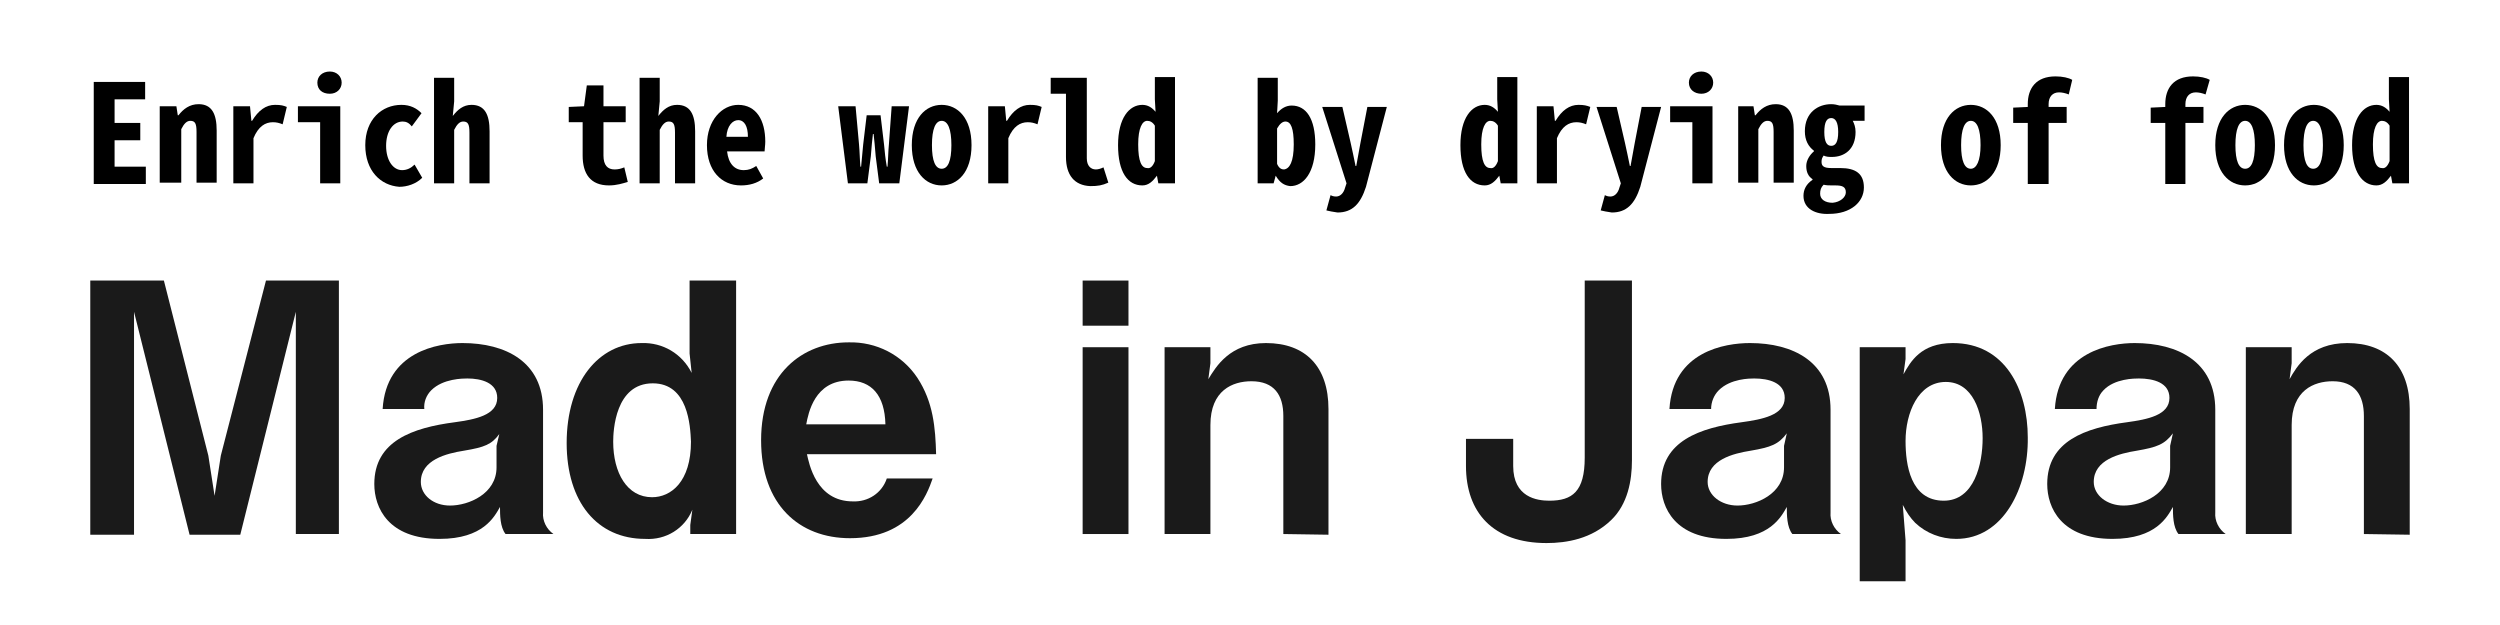
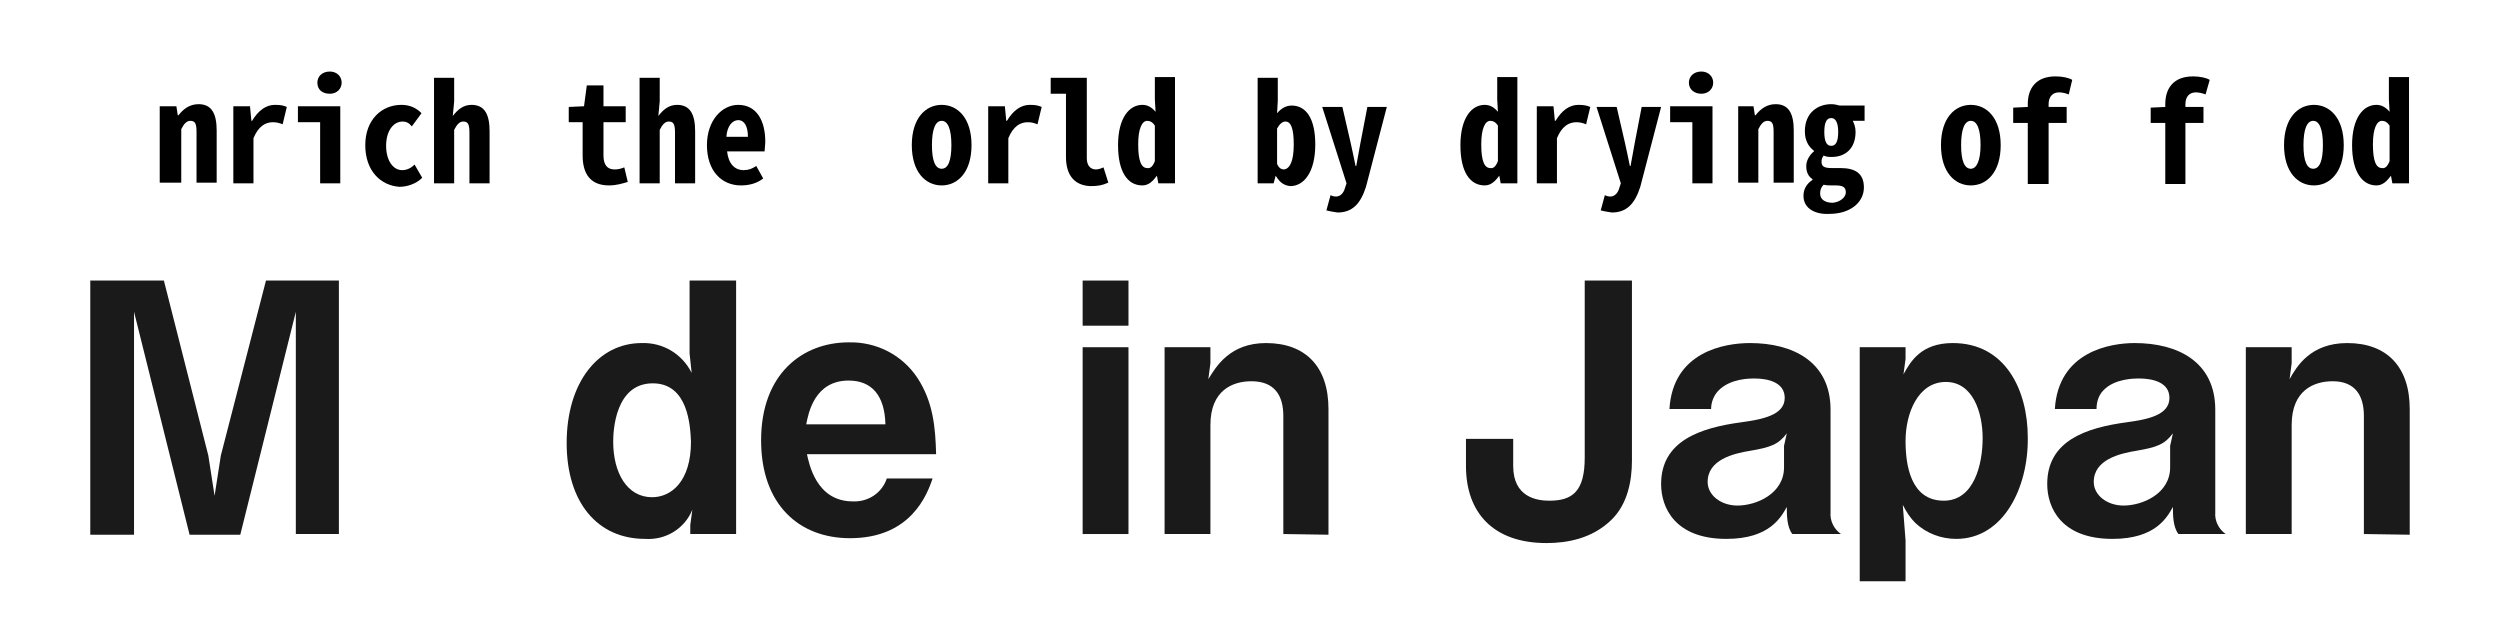
<svg xmlns="http://www.w3.org/2000/svg" version="1.1" id="レイヤー_1" x="0px" y="0px" viewBox="0 0 360 90" style="enable-background:new 0 0 360 90;" xml:space="preserve">
  <style type="text/css">
	.st0{fill:#1A1A1A;}
</style>
  <title>mij_logo</title>
  <g id="レイヤー_2_1_">
    <g id="レイヤー_1-2">
      <path class="st0" d="M42.6,76.9v-32l-8,32.1h-7.3l-8-32.1V77H13V40.4h10.6L30,65.6l0.9,5.8l0.9-5.8l6.5-25.2h10.5v36.5L42.6,76.9z    " />
-       <path class="st0" d="M72.8,76.9C72,75.9,72,74.1,72,73c-0.8,1.4-2.4,4.6-8.7,4.6c-7.4,0-9.4-4.5-9.4-7.9c0-6.2,5.5-8.1,11.6-8.9    c2.9-0.4,6.1-1,6.1-3.5c0-2.2-2.3-2.8-4.3-2.8c-0.6,0-3.5,0-5.2,1.7c-0.7,0.7-1.1,1.7-1,2.7h-6c0.5-8.3,8-9.5,11.5-9.5    c6.2,0,11.6,2.7,11.6,9.6v14.8c-0.1,1.2,0.5,2.4,1.5,3.1H72.8z M66.8,64.9c-2.5,0.4-6.2,1.3-6.2,4.5c0,1.9,1.8,3.4,4.2,3.4    c2.7,0,6.7-1.7,6.7-5.5v-3.1l0.4-1.7C70.8,64,69.8,64.4,66.8,64.9L66.8,64.9z" />
      <path class="st0" d="M99.4,76.9v-1.3l0.3-2.2c-1.1,2.7-3.8,4.4-6.8,4.2c-6.9,0-11.3-5.3-11.3-13.8c0-8.8,4.6-14.4,10.8-14.4    c3-0.1,5.8,1.5,7.2,4.3l-0.3-2.8V40.4h6.7v36.5H99.4z M94,55.2c-5.4,0-5.7,6.8-5.7,8.4c0,4.5,2,8,5.6,8c2.7,0,5.6-2.2,5.6-8    C99.4,61.3,99.1,55.2,94,55.2z" />
      <path class="st0" d="M116.2,65.4c0.3,1.3,1.3,6.8,6.6,6.8c2.2,0.1,4.2-1.2,4.9-3.3h6.6c-0.8,2.3-3.1,8.6-11.9,8.6    c-7.3,0-12.8-4.8-12.8-14.1c0-9.6,6-14.1,12.6-14.1c4-0.1,7.7,1.8,9.9,5.1c2.3,3.5,2.6,7.2,2.7,11H116.2z M122.2,54.8    c-4.9,0-5.8,4.7-6.1,6.3h11.4C127.4,56.9,125.5,54.8,122.2,54.8z" />
      <path class="st0" d="M155.9,46.9v-6.5h6.6v6.5H155.9z M155.9,76.9V50h6.6v26.9H155.9z" />
      <path class="st0" d="M184.8,76.9v-17c0-3-1.3-5-4.6-5c-2.7,0-5.9,1.3-5.9,6.3v15.7h-6.6V50h6.6v2.3l-0.3,2.3    c1.1-1.8,3.1-5.2,8.3-5.2c5.7,0,9,3.4,9,9.5V77L184.8,76.9L184.8,76.9z" />
      <path class="st0" d="M232,74.9c-2.8,2.7-6.4,3.3-9.3,3.3c-7.7,0-11.6-4.4-11.6-11.1v-3.9h6.8v3.9c0,4.5,3.4,5,5.2,5    c3.3,0,5.1-1.3,5.1-6.2V40.4h6.8v25.9C235,69.2,234.4,72.6,232,74.9z" />
      <path class="st0" d="M258.1,76.9c-0.8-1-0.8-2.8-0.8-3.9c-0.8,1.4-2.4,4.6-8.7,4.6c-7.4,0-9.4-4.5-9.4-7.9c0-6.2,5.6-8.1,11.6-8.9    c2.9-0.4,6.2-1,6.2-3.5c0-2.2-2.3-2.8-4.4-2.8c-0.6,0-3.4,0-5.1,1.7c-0.7,0.7-1.1,1.7-1.1,2.7h-6c0.5-8.3,8-9.5,11.6-9.5    c6.2,0,11.6,2.7,11.6,9.6v14.8c-0.1,1.2,0.5,2.4,1.5,3.1H258.1z M252.1,64.9c-2.5,0.4-6.2,1.3-6.2,4.5c0,1.9,1.9,3.4,4.3,3.4    c2.7,0,6.7-1.7,6.7-5.5v-3.1l0.4-1.8C256.1,64,255,64.4,252.1,64.9L252.1,64.9z" />
      <path class="st0" d="M281.7,77.6c-2.2,0-4.3-0.8-5.9-2.3c-0.7-0.7-1.3-1.6-1.8-2.6l0.4,5.1v5.9h-6.6V50h6.6v1.7l-0.3,2.2    c1-1.8,2.5-4.5,7.1-4.5c7.6,0,10.8,6.8,10.8,13.6C292.1,70.2,288.5,77.6,281.7,77.6z M280.2,55c-4,0-5.8,4.5-5.8,8.5    c0,3.4,0.7,8.6,5.5,8.6c4.4,0,5.6-5.3,5.6-9C285.5,59.4,284.1,55,280.2,55z" />
      <path class="st0" d="M313.7,76.9c-0.8-1-0.8-2.8-0.8-3.9c-0.8,1.4-2.4,4.6-8.7,4.6c-7.4,0-9.4-4.5-9.4-7.9c0-6.2,5.5-8.1,11.5-8.9    c2.9-0.4,6.1-1,6.1-3.5c0-2.2-2.3-2.8-4.4-2.8c-0.6,0-3.5,0-5.1,1.7c-0.7,0.7-1,1.7-1,2.7h-6c0.5-8.3,8-9.5,11.5-9.5    c6.2,0,11.6,2.7,11.6,9.6v14.8c-0.1,1.2,0.5,2.4,1.5,3.1H313.7z M307.7,64.9c-2.5,0.4-6.2,1.3-6.2,4.5c0,1.9,1.9,3.4,4.3,3.4    c2.7,0,6.7-1.7,6.7-5.5v-3.1l0.4-1.8C311.7,64,310.6,64.4,307.7,64.9L307.7,64.9z" />
      <path class="st0" d="M340.4,76.9v-17c0-3-1.3-5-4.5-5c-2.7,0-5.9,1.3-5.9,6.3v15.7h-6.6V50h6.6v2.3l-0.3,2.3c1-1.8,3-5.2,8.3-5.2    c5.7,0,9,3.4,9,9.5V77L340.4,76.9L340.4,76.9z" />
    </g>
  </g>
  <g>
    <g>
-       <path d="M13.5,11.8h7.4v2.5h-4.4v3.4h3.7v2.5h-3.7V24H21v2.5h-7.5V11.8z" />
      <path d="M23,15.3h2.4l0.2,1.3h0.1c0.7-0.9,1.6-1.6,2.9-1.6c1.9,0,2.6,1.4,2.6,3.8v7.5h-2.9v-7.3c0-1.2-0.2-1.6-0.9-1.6    c-0.5,0-0.9,0.4-1.3,1.2v7.7H23V15.3z" />
      <path d="M33.6,15.3H36l0.2,2.1h0.1c0.9-1.5,2-2.3,3.3-2.3c0.9,0,1.2,0.1,1.7,0.3l-0.6,2.5c-0.5-0.2-0.9-0.3-1.4-0.3    c-1.1,0-2.1,0.6-2.8,2.3v6.5h-2.9V15.3z" />
      <path d="M46.1,17.6h-3.2v-2.3h6.1v11.1h-2.9V17.6z M45.7,11.9c0-0.9,0.7-1.6,1.8-1.6c1,0,1.7,0.7,1.7,1.6c0,0.9-0.7,1.6-1.7,1.6    C46.4,13.5,45.7,12.9,45.7,11.9z" />
      <path d="M52.6,20.9c0-3.7,2.4-5.8,5.2-5.8c1.3,0,2.2,0.5,2.9,1.2l-1.4,1.9c-0.4-0.5-0.8-0.7-1.3-0.7c-1.4,0-2.4,1.4-2.4,3.5    c0,2.1,1,3.5,2.3,3.5c0.7,0,1.3-0.3,1.8-0.8l1.1,1.9c-0.9,0.9-2.2,1.3-3.3,1.3C54.8,26.7,52.6,24.6,52.6,20.9z" />
      <path d="M62.5,11.2h2.9v3.4l-0.2,2.1c0.7-0.9,1.5-1.6,2.7-1.6c1.9,0,2.6,1.4,2.6,3.8v7.5h-2.9v-7.3c0-1.2-0.2-1.6-0.9-1.6    c-0.5,0-0.9,0.4-1.3,1.2v7.7h-2.9V11.2z" />
      <path d="M83.9,22.4v-4.8h-2v-2.2l2.2-0.1l0.4-3h2.4v3h3.2v2.3h-3.2v4.8c0,1.4,0.6,2,1.6,2c0.5,0,0.9-0.1,1.4-0.3l0.5,2.1    c-0.7,0.2-1.6,0.5-2.7,0.5C85,26.7,83.9,25,83.9,22.4z" />
      <path d="M92.1,11.2H95v3.4l-0.2,2.1c0.7-0.9,1.5-1.6,2.7-1.6c1.9,0,2.6,1.4,2.6,3.8v7.5h-2.9v-7.3c0-1.2-0.2-1.6-0.9-1.6    c-0.5,0-0.9,0.4-1.3,1.2v7.7h-2.9V11.2z" />
      <path d="M101.8,20.9c0-3.6,2.2-5.8,4.5-5.8c2.6,0,3.9,2.2,3.9,5.3c0,0.5-0.1,1.1-0.1,1.4h-5.4c0.2,1.8,1.1,2.7,2.4,2.7    c0.7,0,1.2-0.2,1.8-0.6l1,1.8c-0.9,0.7-2,1-3.2,1C103.9,26.7,101.8,24.6,101.8,20.9z M107.7,19.7c0-1.5-0.5-2.4-1.4-2.4    c-0.8,0-1.6,0.8-1.7,2.4H107.7z" />
-       <path d="M120.7,15.3h2.5l0.5,5.5c0.1,1.1,0.1,2.1,0.2,3.2h0.1c0.1-1.1,0.2-2.2,0.3-3.2l0.5-4.2h2l0.5,4.2c0.1,1.1,0.2,2.1,0.4,3.2    h0.1c0.1-1.1,0.1-2.2,0.2-3.2l0.4-5.5h2.5l-1.4,11.1h-2.9l-0.5-3.9c-0.1-1.3-0.2-2.3-0.3-3.2h-0.1c-0.1,0.8-0.2,1.9-0.3,3.2    l-0.5,3.9h-2.8L120.7,15.3z" />
      <path d="M131.3,20.9c0-3.9,2-5.8,4.3-5.8s4.3,1.9,4.3,5.8c0,3.9-2,5.8-4.3,5.8S131.3,24.8,131.3,20.9z M137,20.9    c0-2.3-0.5-3.5-1.4-3.5c-0.9,0-1.4,1.2-1.4,3.5c0,2.3,0.5,3.4,1.4,3.4C136.5,24.3,137,23.2,137,20.9z" />
      <path d="M142.3,15.3h2.4l0.2,2.1h0.1c0.9-1.5,2-2.3,3.3-2.3c0.9,0,1.2,0.1,1.7,0.3l-0.6,2.5c-0.5-0.2-0.9-0.3-1.4-0.3    c-1.1,0-2.1,0.6-2.8,2.3v6.5h-2.9V15.3z" />
      <path d="M153.5,22.6v-9.1h-2.2v-2.3h5.2v11.6c0,1.1,0.6,1.6,1.3,1.6c0.3,0,0.7-0.1,1.1-0.3l0.7,2.2c-0.9,0.4-1.5,0.5-2.6,0.5    C154.7,26.7,153.5,25.2,153.5,22.6z" />
      <path d="M161,20.9c0-3.9,1.6-5.8,3.5-5.8c0.8,0,1.4,0.4,1.9,1l-0.1-1.8v-3.2h2.9v15.3h-2.4l-0.2-1.1h0c-0.6,0.8-1.2,1.4-2.1,1.4    C162.4,26.7,161,24.8,161,20.9z M166.3,23.2v-5.1c-0.3-0.5-0.7-0.7-1.1-0.7c-0.7,0-1.3,1-1.3,3.4c0,2.5,0.5,3.4,1.3,3.4    C165.6,24.3,166,24,166.3,23.2z" />
      <path d="M183.7,25.3L183.7,25.3l-0.3,1.1h-2.3V11.2h2.9v3.3l-0.1,1.8c0.6-0.7,1.3-1.1,2.1-1.1c2.1,0,3.4,1.9,3.4,5.6    c0,4.1-1.7,6-3.6,6C184.9,26.7,184.3,26.3,183.7,25.3z M186.3,20.8c0-2.3-0.4-3.3-1.2-3.3c-0.4,0-0.8,0.3-1.2,1v5.1    c0.3,0.7,0.7,0.8,1,0.8C185.7,24.3,186.3,23.3,186.3,20.8z" />
      <path d="M191,30.3l0.6-2.2c0.2,0.1,0.4,0.2,0.8,0.2c0.6,0,1.1-0.5,1.3-1.3l0.2-0.6l-3.5-11h2.9l1.2,5.2c0.2,1,0.5,2.2,0.7,3.3h0.1    c0.2-1.1,0.4-2.2,0.6-3.3l1-5.2h2.8l-3,11.5c-0.8,2.5-2,3.7-4.1,3.7C191.9,30.5,191.4,30.4,191,30.3z" />
      <path d="M210.3,20.9c0-3.9,1.6-5.8,3.5-5.8c0.8,0,1.4,0.4,1.9,1l-0.1-1.8v-3.2h2.9v15.3h-2.4l-0.2-1.1h0c-0.6,0.8-1.2,1.4-2.1,1.4    C211.7,26.7,210.3,24.8,210.3,20.9z M215.7,23.2v-5.1c-0.3-0.5-0.7-0.7-1.1-0.7c-0.7,0-1.3,1-1.3,3.4c0,2.5,0.5,3.4,1.3,3.4    C215,24.3,215.4,24,215.7,23.2z" />
      <path d="M221.3,15.3h2.4l0.2,2.1h0.1c0.9-1.5,2-2.3,3.3-2.3c0.8,0,1.2,0.1,1.7,0.3l-0.6,2.5c-0.5-0.2-0.9-0.3-1.4-0.3    c-1.1,0-2.1,0.6-2.8,2.3v6.5h-2.9V15.3z" />
      <path d="M230.5,30.3l0.6-2.2c0.2,0.1,0.4,0.2,0.8,0.2c0.6,0,1.1-0.5,1.3-1.3l0.2-0.6l-3.5-11h2.9l1.2,5.2c0.2,1,0.5,2.2,0.7,3.3    h0.1c0.2-1.1,0.4-2.2,0.6-3.3l1-5.2h2.8l-3,11.5c-0.8,2.5-2,3.7-4.1,3.7C231.4,30.5,230.9,30.4,230.5,30.3z" />
      <path d="M243.7,17.6h-3.2v-2.3h6.1v11.1h-2.9V17.6z M243.2,11.9c0-0.9,0.7-1.6,1.8-1.6c1,0,1.7,0.7,1.7,1.6c0,0.9-0.7,1.6-1.7,1.6    C244,13.5,243.2,12.9,243.2,11.9z" />
      <path d="M250.1,15.3h2.4l0.2,1.3h0.1c0.7-0.9,1.6-1.6,2.9-1.6c1.9,0,2.6,1.4,2.6,3.8v7.5h-2.9v-7.3c0-1.2-0.2-1.6-0.9-1.6    c-0.5,0-0.9,0.4-1.3,1.2v7.7h-2.9V15.3z" />
      <path d="M259.7,28.2c0-0.9,0.4-1.7,1.3-2.3v-0.1c-0.6-0.4-0.9-1-0.9-1.9c0-0.8,0.5-1.6,1.1-2.1v-0.1c-0.8-0.6-1.3-1.5-1.3-2.8    c0-2.7,1.9-3.9,3.8-3.9c0.4,0,0.9,0.1,1.2,0.2h3.6v2.2h-1.7c0.2,0.4,0.4,0.9,0.4,1.6c0,2.5-1.6,3.6-3.4,3.6c-0.4,0-0.8,0-1.2-0.2    c-0.2,0.3-0.3,0.5-0.3,0.9c0,0.6,0.3,0.9,1.4,0.9h1.3c2.2,0,3.4,0.8,3.4,2.8c0,2.1-1.9,3.8-5,3.8    C261.5,30.9,259.7,30.1,259.7,28.2z M265.8,27.7c0-0.8-0.5-1-1.5-1h-0.4c-0.5,0-0.9,0-1.3-0.1c-0.4,0.4-0.5,0.8-0.5,1.3    c0,0.8,0.7,1.3,1.8,1.3C265,29.1,265.8,28.4,265.8,27.7z M264.7,19c0-1.4-0.4-2-1-2c-0.6,0-1,0.5-1,2c0,1.5,0.4,2,1,2    S264.7,20.5,264.7,19z" />
      <path d="M279.5,20.9c0-3.9,2-5.8,4.3-5.8c2.3,0,4.3,1.9,4.3,5.8c0,3.9-2,5.8-4.3,5.8C281.5,26.7,279.5,24.8,279.5,20.9z     M285.2,20.9c0-2.3-0.5-3.5-1.4-3.5c-0.9,0-1.4,1.2-1.4,3.5c0,2.3,0.5,3.4,1.4,3.4C284.6,24.3,285.2,23.2,285.2,20.9z" />
      <path d="M297.9,13.6c-0.5-0.2-1-0.3-1.4-0.3c-0.9,0-1.5,0.6-1.5,1.7v0.4h2.6v2.3h-2.6v8.8H292v-8.8h-2.1v-2.2l2.1-0.1V15    c0-2.3,1.2-4,4-4c1,0,1.9,0.2,2.4,0.5L297.9,13.6z" />
      <path d="M317.6,13.6c-0.5-0.2-1-0.3-1.4-0.3c-0.9,0-1.5,0.6-1.5,1.7v0.4h2.6v2.3h-2.6v8.8h-2.9v-8.8h-2.1v-2.2l2.1-0.1V15    c0-2.3,1.2-4,4-4c1,0,1.9,0.2,2.4,0.5L317.6,13.6z" />
-       <path d="M319,20.9c0-3.9,2-5.8,4.3-5.8c2.3,0,4.3,1.9,4.3,5.8c0,3.9-2,5.8-4.3,5.8C321,26.7,319,24.8,319,20.9z M324.7,20.9    c0-2.3-0.5-3.5-1.4-3.5c-0.9,0-1.4,1.2-1.4,3.5c0,2.3,0.5,3.4,1.4,3.4C324.2,24.3,324.7,23.2,324.7,20.9z" />
      <path d="M328.9,20.9c0-3.9,2-5.8,4.3-5.8c2.3,0,4.3,1.9,4.3,5.8c0,3.9-2,5.8-4.3,5.8C330.9,26.7,328.9,24.8,328.9,20.9z     M334.5,20.9c0-2.3-0.5-3.5-1.4-3.5c-0.9,0-1.4,1.2-1.4,3.5c0,2.3,0.5,3.4,1.4,3.4C334,24.3,334.5,23.2,334.5,20.9z" />
      <path d="M338.7,20.9c0-3.9,1.6-5.8,3.5-5.8c0.8,0,1.4,0.4,1.9,1l-0.1-1.8v-3.2h2.9v15.3h-2.4l-0.2-1.1h0c-0.6,0.8-1.2,1.4-2.1,1.4    C340.2,26.7,338.7,24.8,338.7,20.9z M344.1,23.2v-5.1c-0.3-0.5-0.7-0.7-1.1-0.7c-0.7,0-1.3,1-1.3,3.4c0,2.5,0.5,3.4,1.3,3.4    C343.4,24.3,343.8,24,344.1,23.2z" />
    </g>
  </g>
</svg>